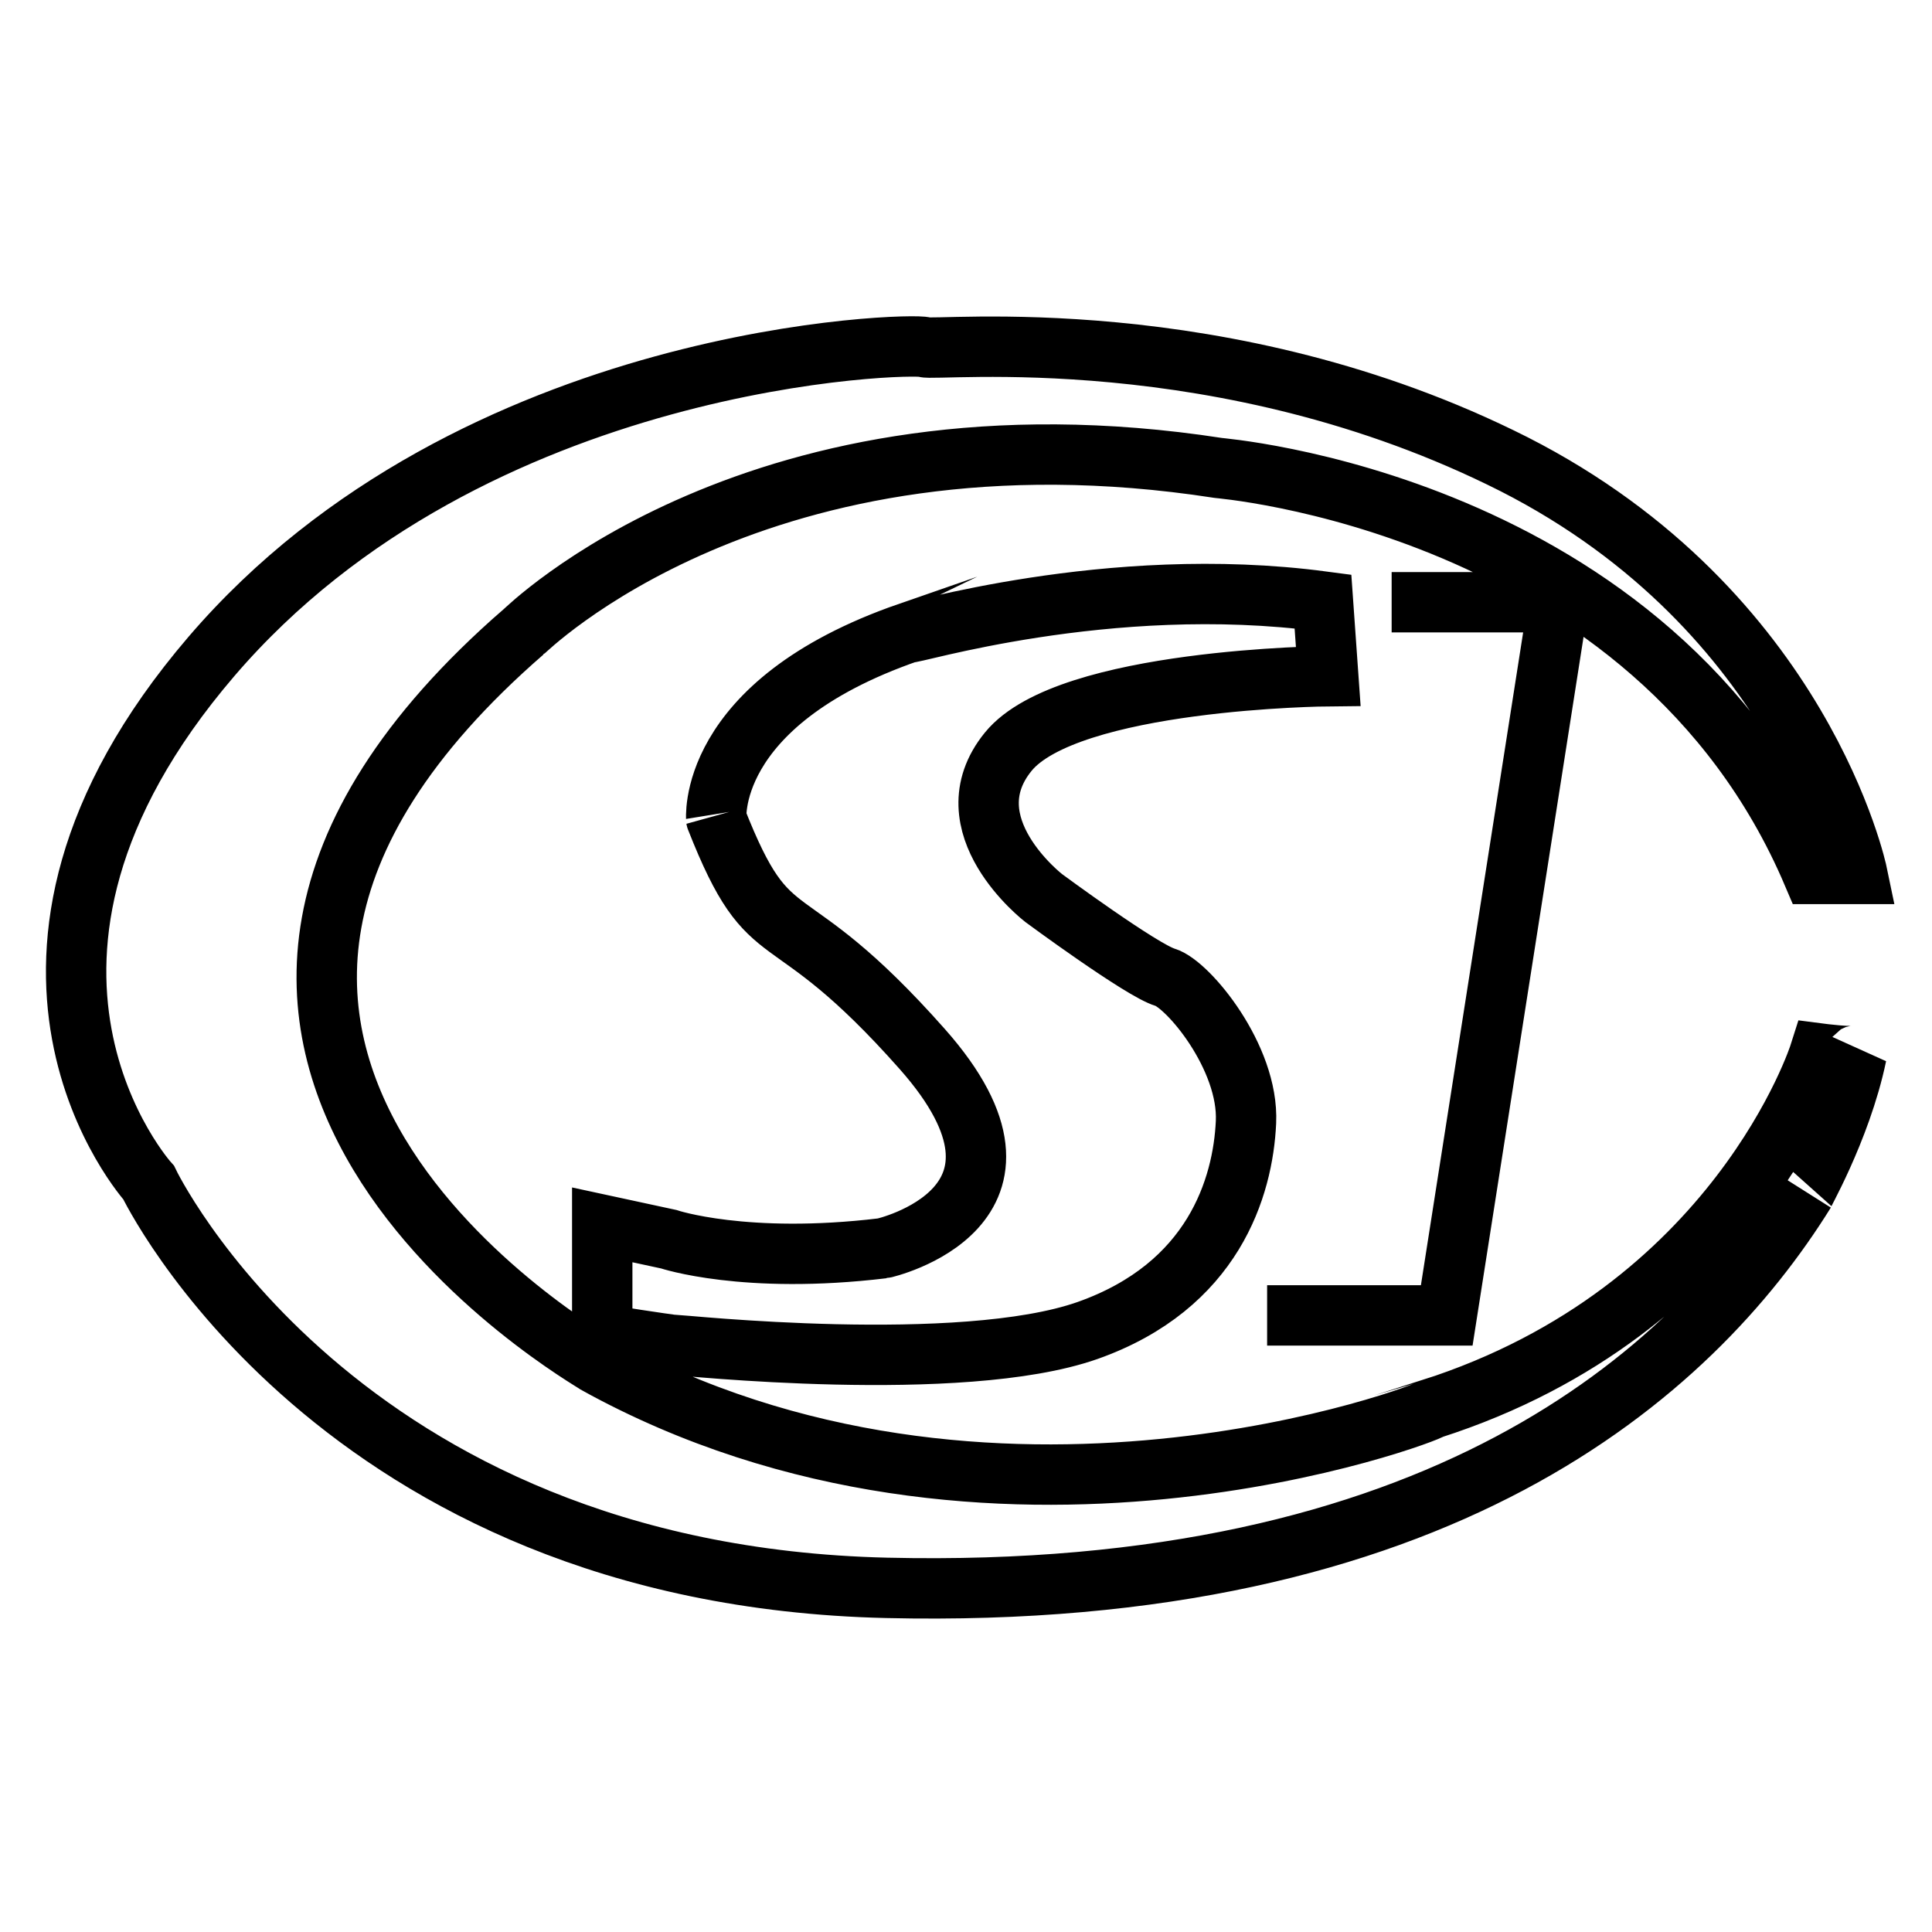
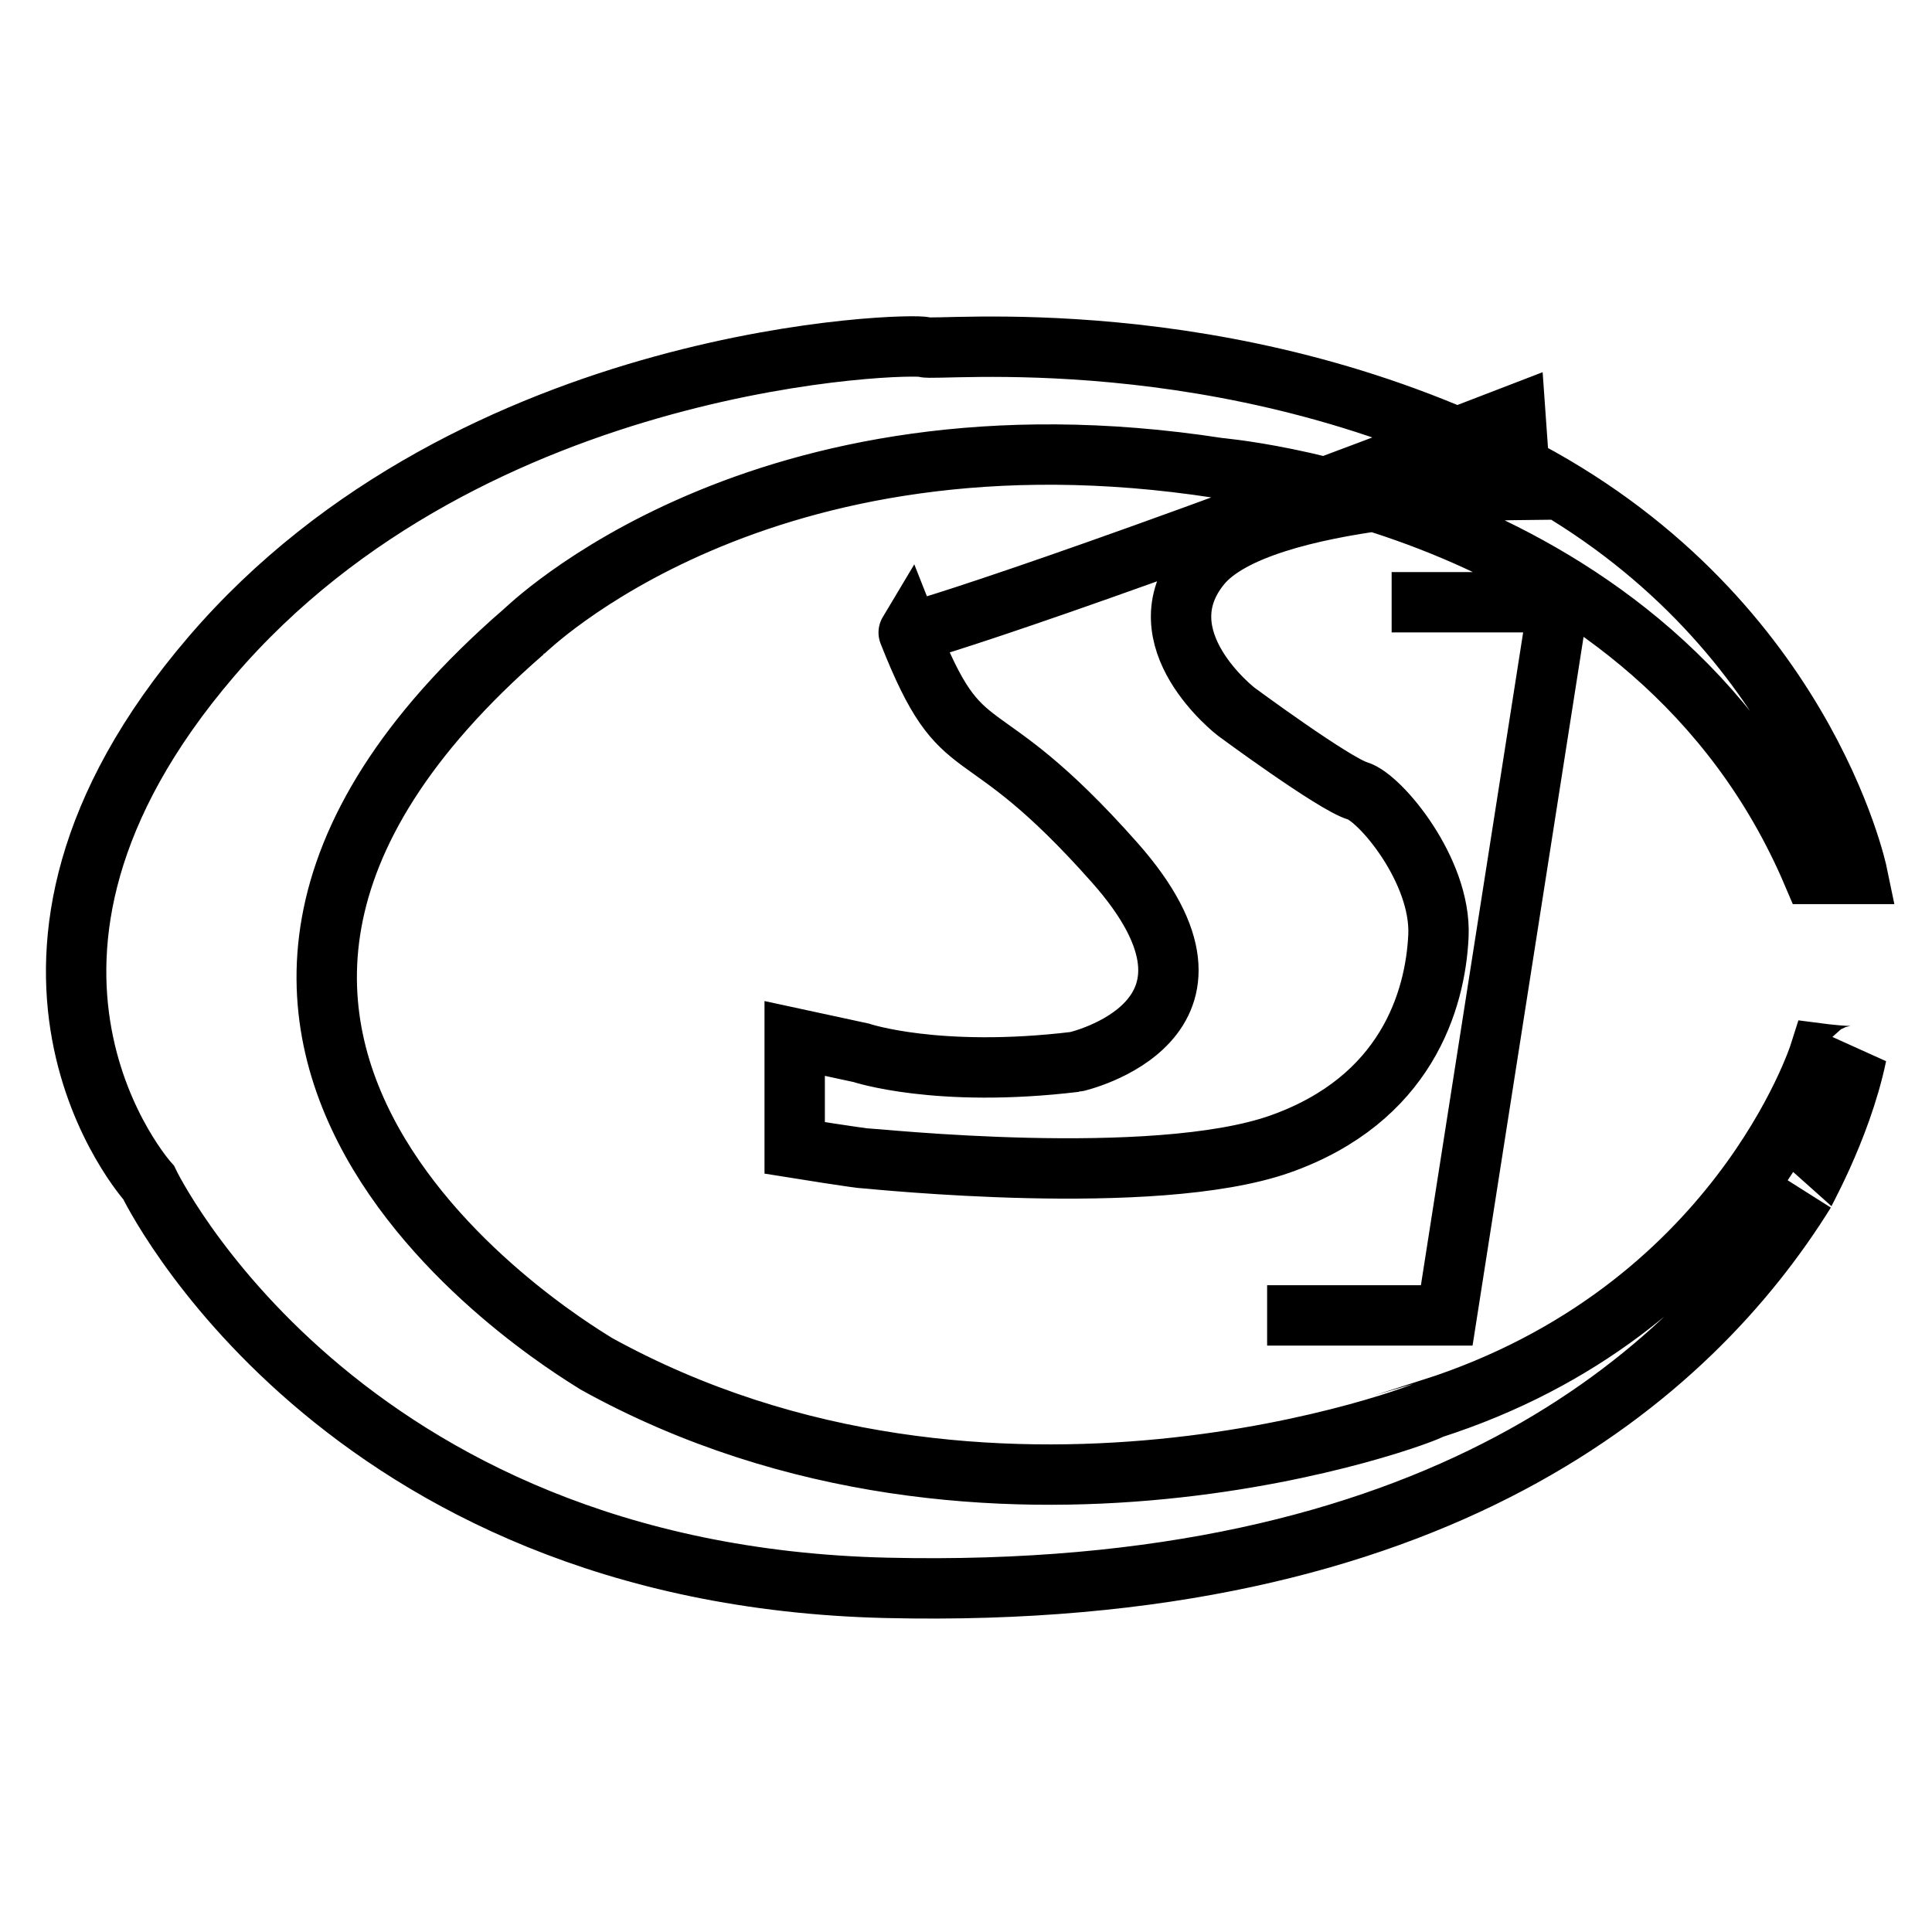
<svg xmlns="http://www.w3.org/2000/svg" version="1.1" x="0px" y="0px" viewBox="0 0 256 256" enable-background="new 0 0 256 256" xml:space="preserve">
  <g>
-     <path stroke-width="8" fill-opacity="0" stroke="#000000" d="M161.4,62c-60.9-9.4-91.9,21.7-92,21.7C5.5,139.2,79,180.5,79,180.7c52.3,28.9,110.9,6.3,110.6,6 c40.7-13,51.5-47.1,51.5-47.1s4.6,0.6,4.9,0.2c-2.1,10.1-7.7,19.5-6.8,18.1c-15.1,24.3-48.7,54.2-121.7,52.5 c-73-1.7-97.8-53.7-97.8-53.7s-26.4-29.2,8.3-69.7s93.3-41.6,94.5-41c1.3,0.6,39.7-3.9,78.1,15.5c38.3,19.5,45.5,54.3,45.5,54.3 h-5.9C219.1,66.2,160.8,62,161.4,62z M167.9,174.3h23.8l14.8-94.5h-22.1 M120.4,83.8C93,93.3,95,109.1,94.9,108.5 c7.4,18.8,8.7,9.5,27.3,30.5c18.6,21-5.1,26.4-5.2,26.4c-18.3,2.2-28.4-1.2-28.4-1.2l-8.8-1.9v14.5c0,0,8.7,1.4,9.5,1.4 c0.8,0,38,4,54.8-1.9c16.7-5.9,20.6-19,21-27.6c0.4-8.6-7.7-18.3-10.7-19.2c-3.1-0.9-16.1-10.5-16.1-10.5s-12.6-9.7-4.7-19.4 s42.4-10,42.4-10l-0.7-9.9C146.7,75.9,120.1,84.3,120.4,83.8z" />
+     <path stroke-width="8" fill-opacity="0" stroke="#000000" d="M161.4,62c-60.9-9.4-91.9,21.7-92,21.7C5.5,139.2,79,180.5,79,180.7c52.3,28.9,110.9,6.3,110.6,6 c40.7-13,51.5-47.1,51.5-47.1s4.6,0.6,4.9,0.2c-2.1,10.1-7.7,19.5-6.8,18.1c-15.1,24.3-48.7,54.2-121.7,52.5 c-73-1.7-97.8-53.7-97.8-53.7s-26.4-29.2,8.3-69.7s93.3-41.6,94.5-41c1.3,0.6,39.7-3.9,78.1,15.5c38.3,19.5,45.5,54.3,45.5,54.3 h-5.9C219.1,66.2,160.8,62,161.4,62z M167.9,174.3h23.8l14.8-94.5h-22.1 M120.4,83.8c7.4,18.8,8.7,9.5,27.3,30.5c18.6,21-5.1,26.4-5.2,26.4c-18.3,2.2-28.4-1.2-28.4-1.2l-8.8-1.9v14.5c0,0,8.7,1.4,9.5,1.4 c0.8,0,38,4,54.8-1.9c16.7-5.9,20.6-19,21-27.6c0.4-8.6-7.7-18.3-10.7-19.2c-3.1-0.9-16.1-10.5-16.1-10.5s-12.6-9.7-4.7-19.4 s42.4-10,42.4-10l-0.7-9.9C146.7,75.9,120.1,84.3,120.4,83.8z" />
  </g>
</svg>